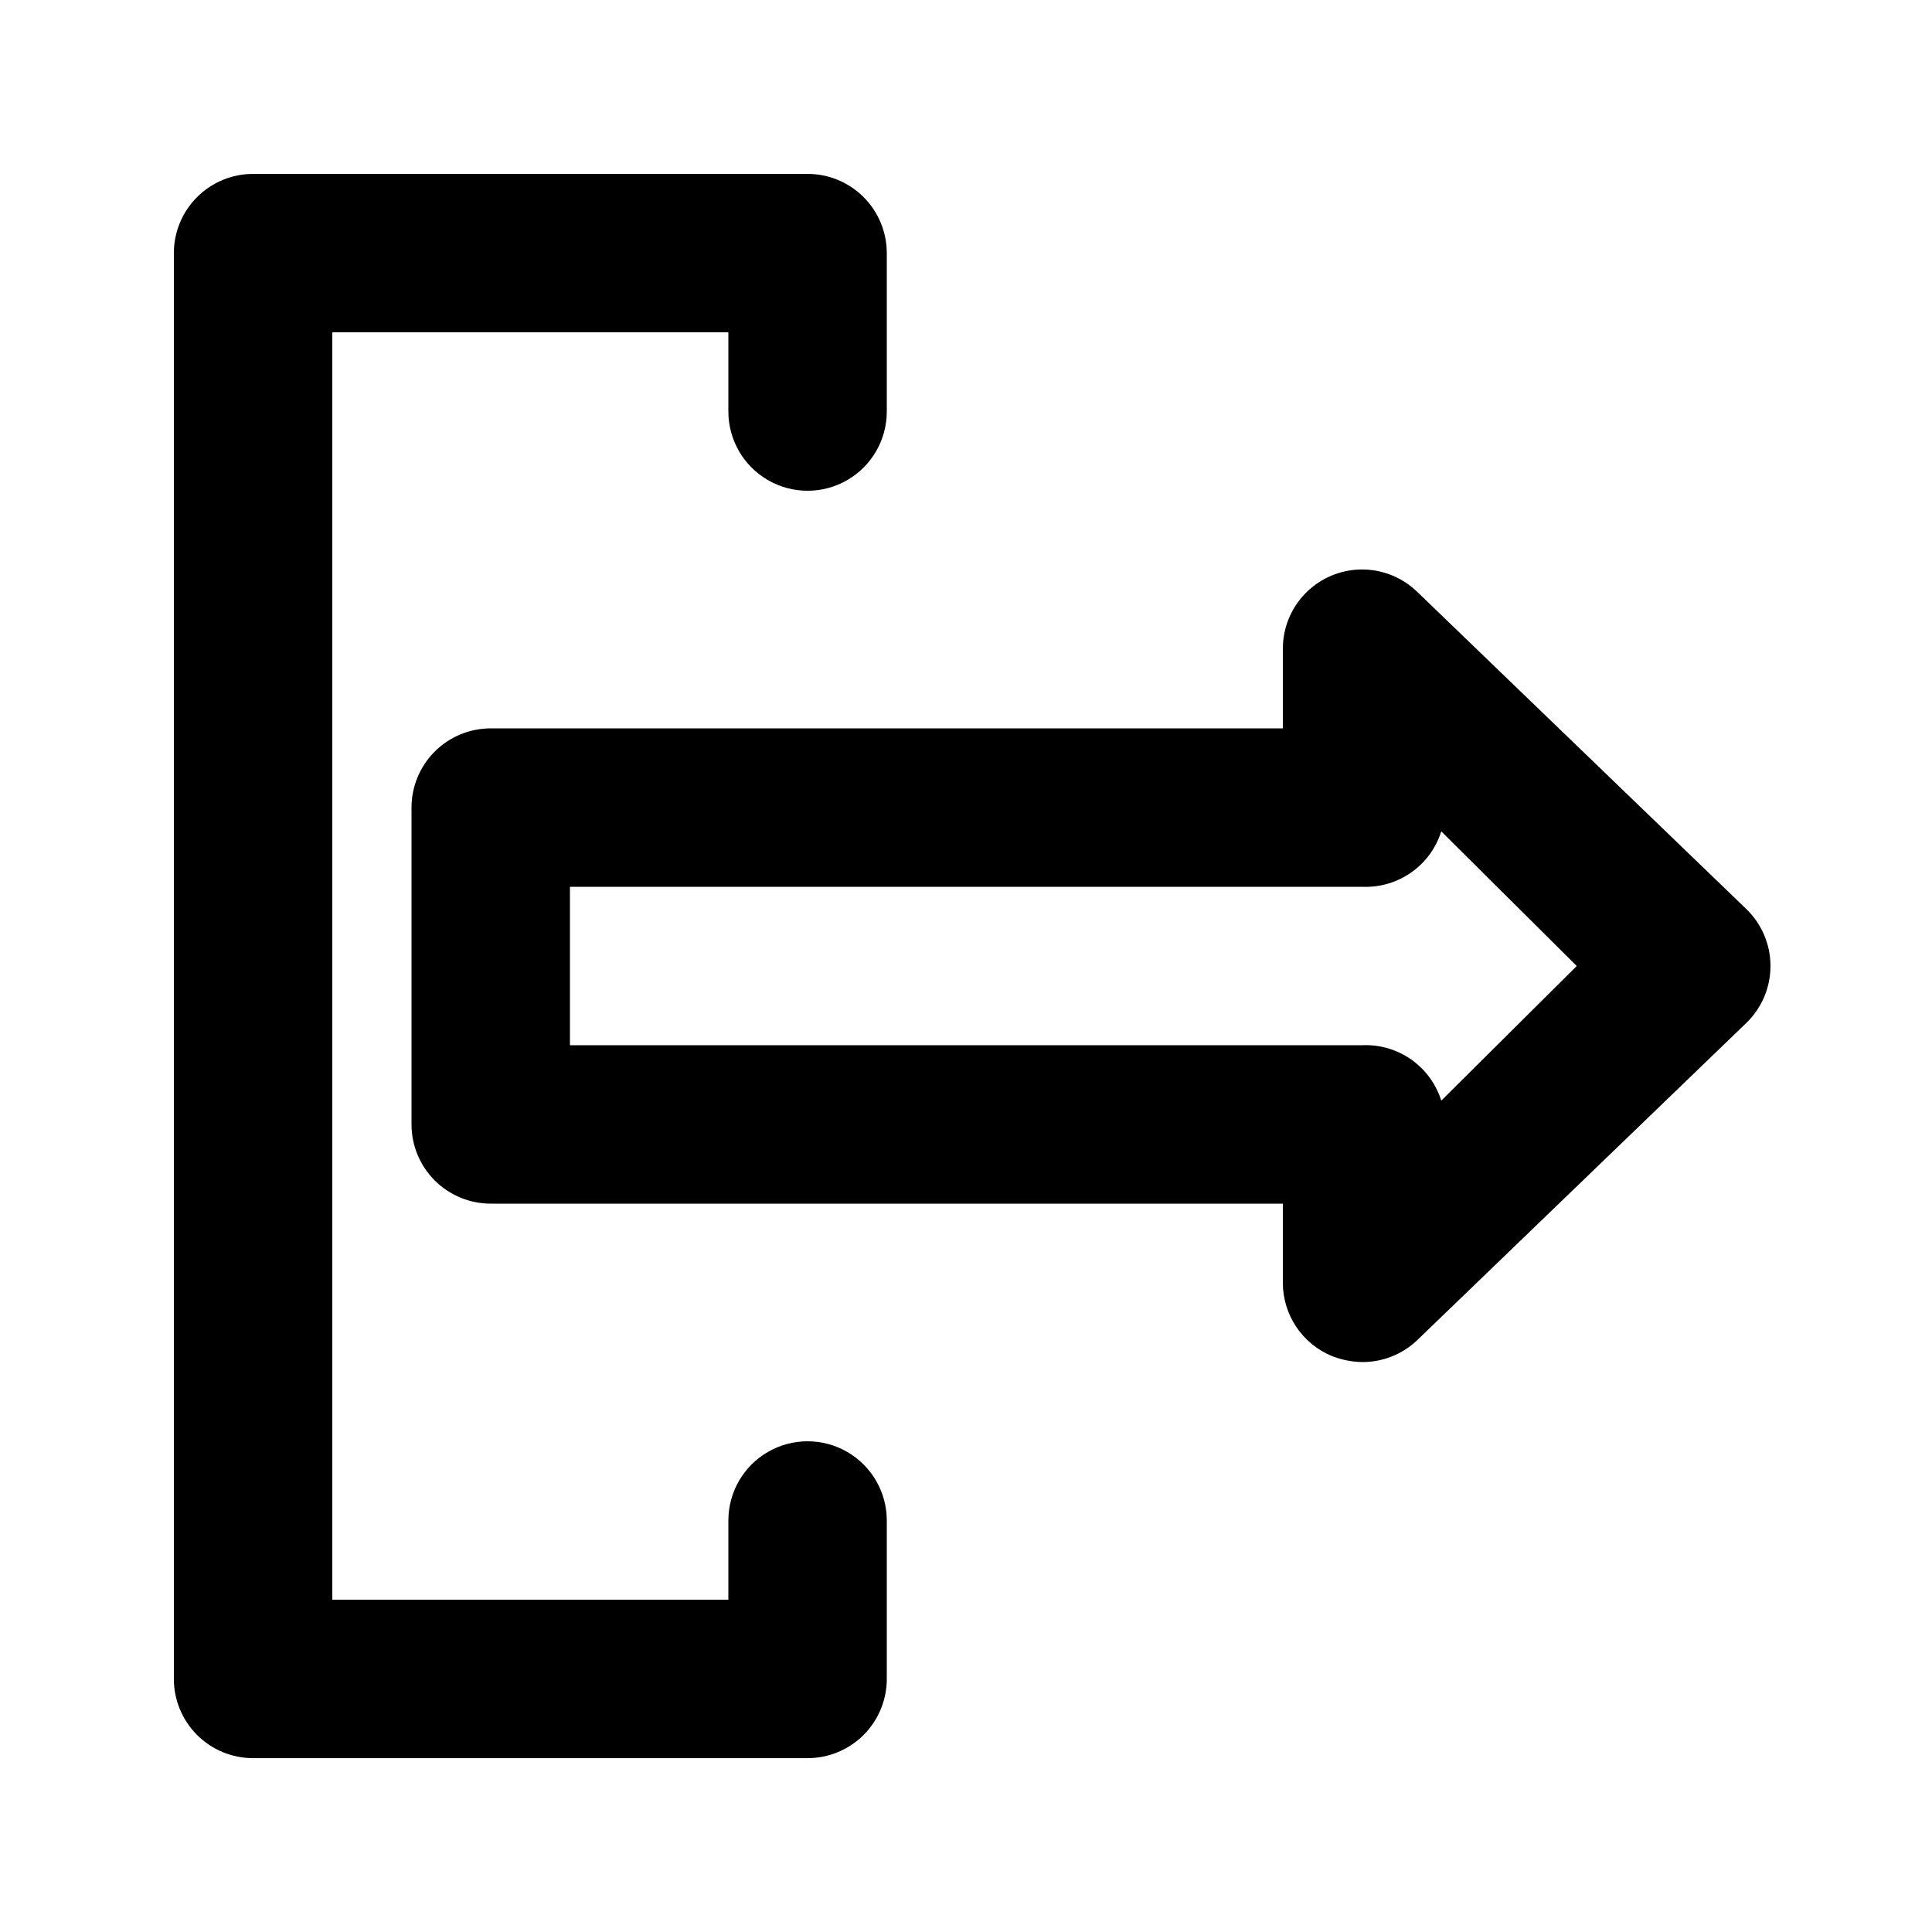
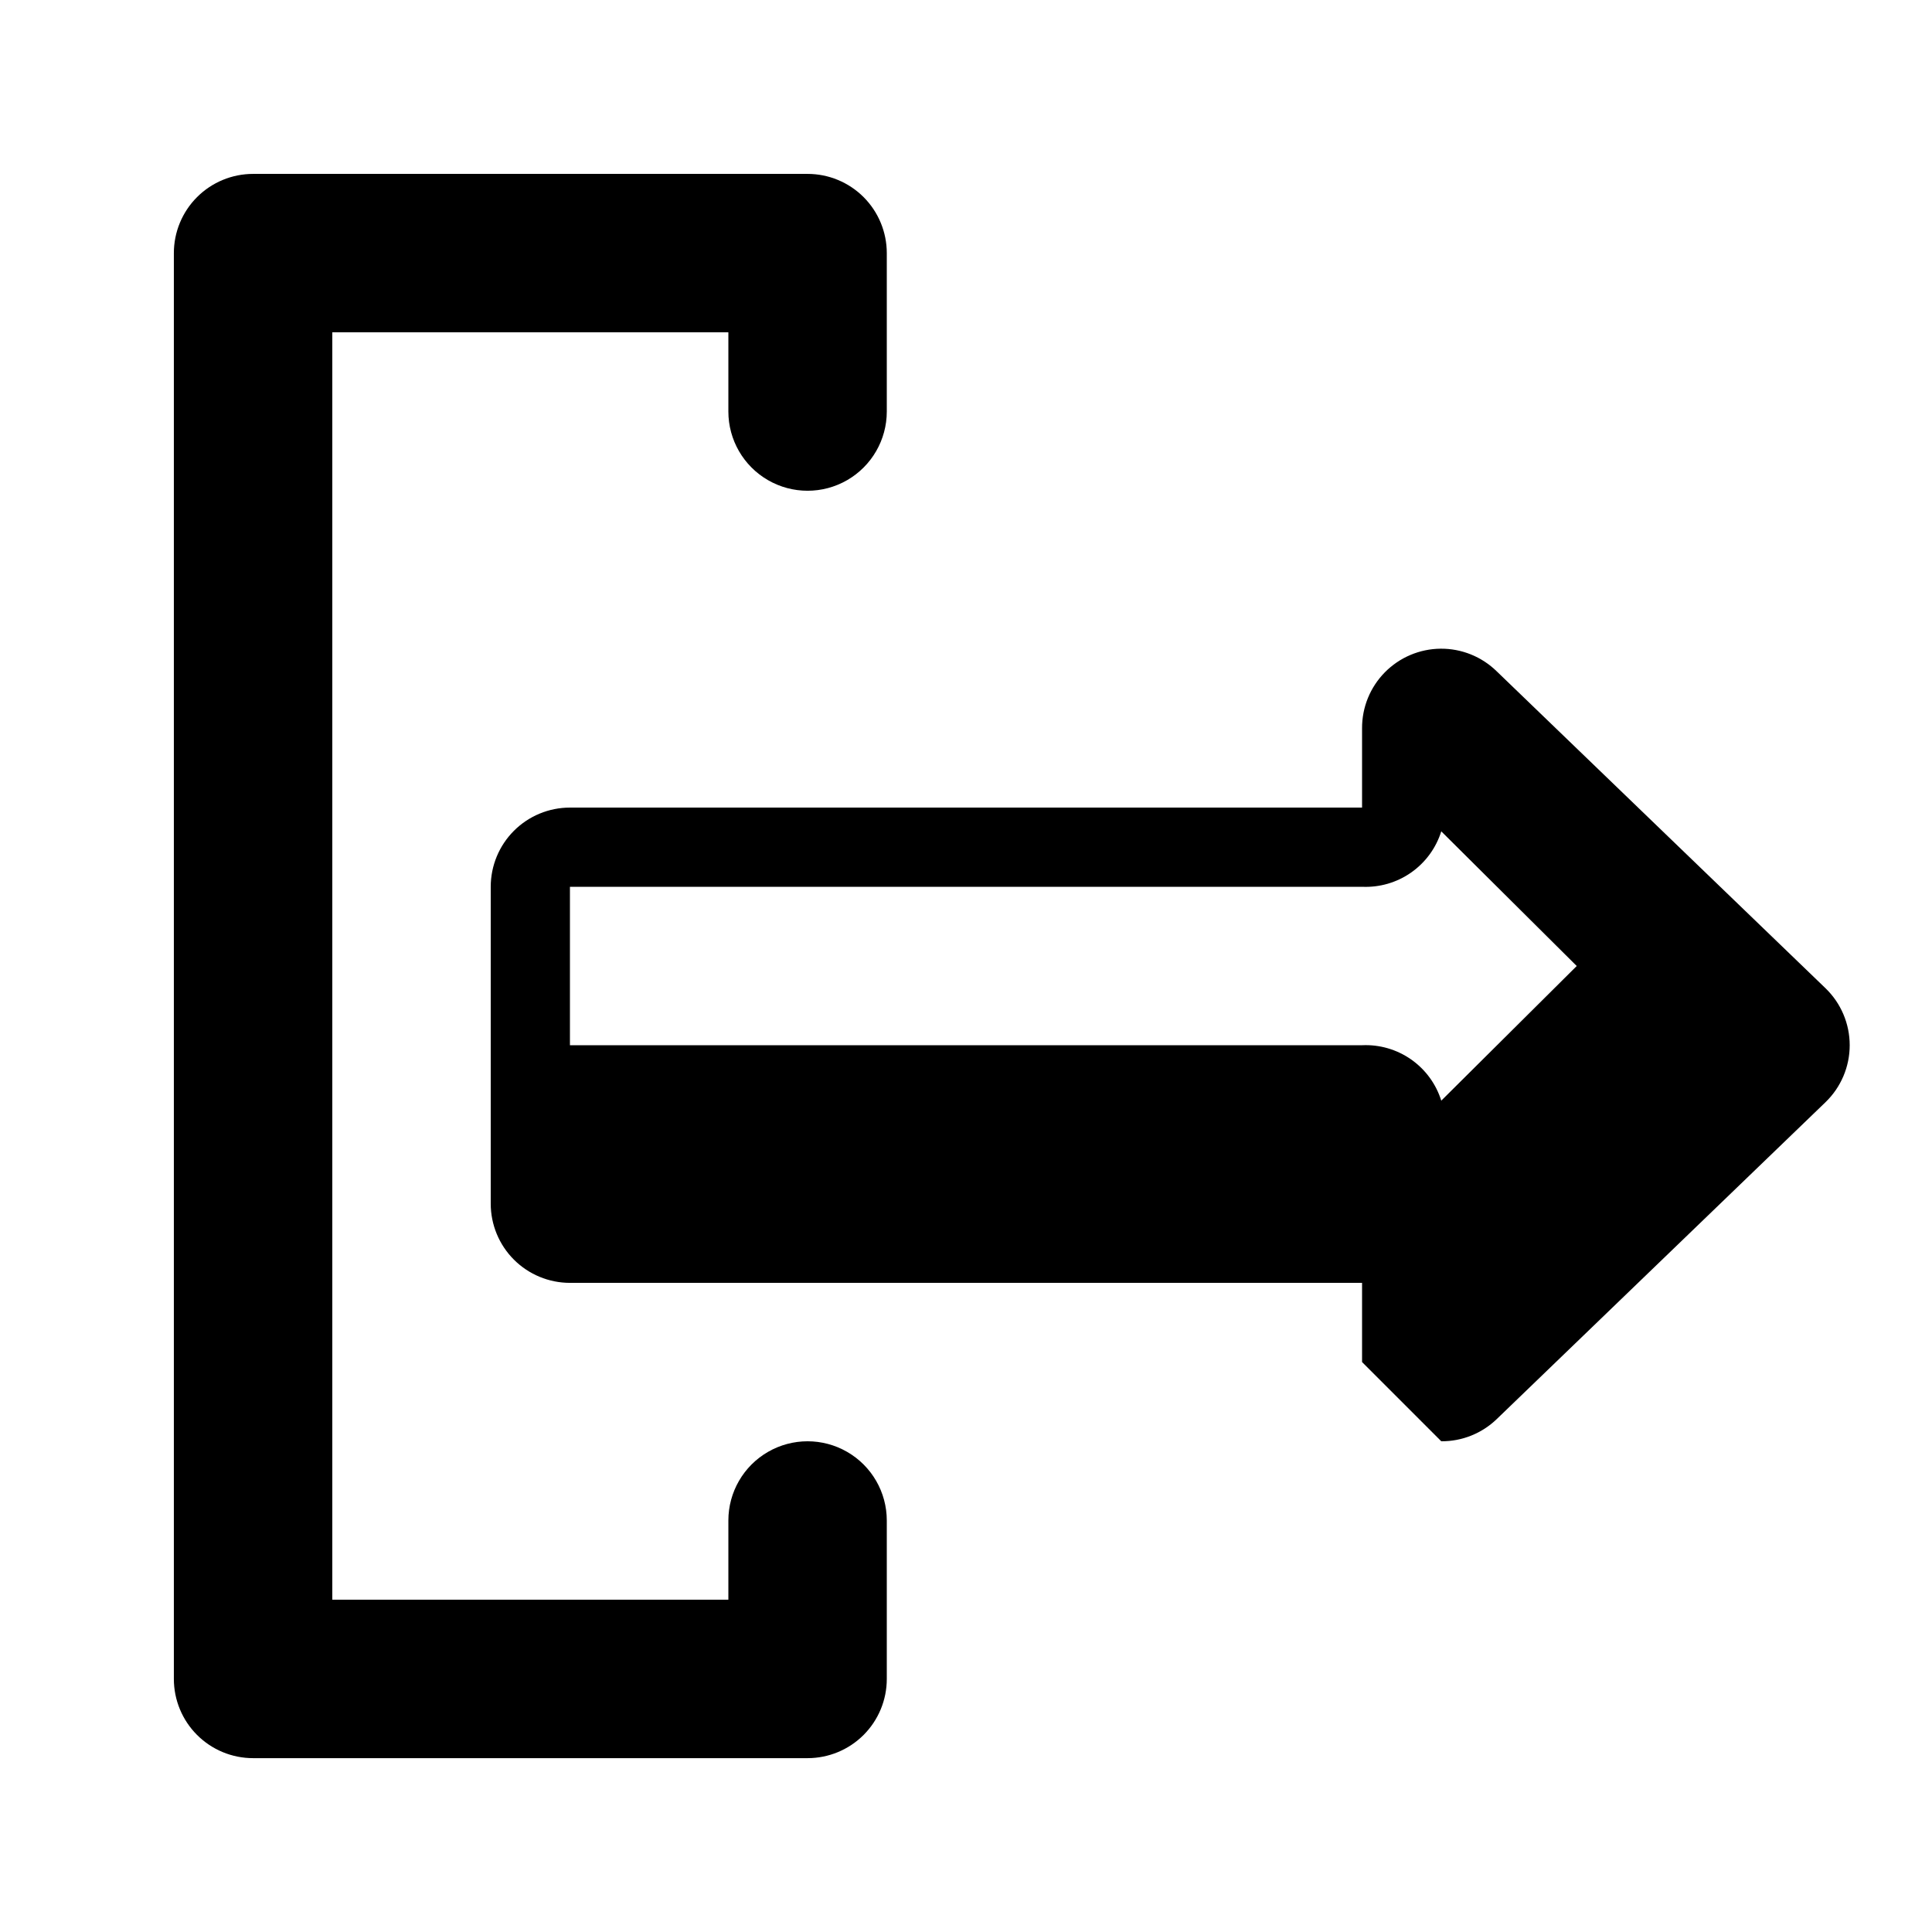
<svg xmlns="http://www.w3.org/2000/svg" fill="#000000" width="800px" height="800px" version="1.1" viewBox="144 144 512 512">
-   <path d="m504.96 504.96c-2.809-0.051-5.582-0.621-8.184-1.676-3.797-1.609-7.035-4.297-9.309-7.731-2.277-3.434-3.496-7.465-3.5-11.586v-20.988h-209.92c-5.566 0-10.906-2.215-14.844-6.148-3.938-3.938-6.148-9.277-6.148-14.844v-83.969c0-5.57 2.211-10.906 6.148-14.844s9.277-6.148 14.844-6.148h209.92v-20.992c-0.031-5.559 2.141-10.902 6.043-14.859 3.902-3.957 9.211-6.207 14.77-6.258 5.559-0.047 10.906 2.113 14.875 6l87.117 83.969c4.106 3.957 6.426 9.414 6.426 15.117 0 5.699-2.32 11.156-6.426 15.113l-87.117 83.969c-3.941 3.801-9.215 5.91-14.695 5.875zm-209.92-83.965h209.92c4.633-0.215 9.203 1.113 13 3.769 3.797 2.66 6.609 6.5 7.992 10.922l35.898-35.684-35.898-35.688c-1.383 4.422-4.195 8.262-7.992 10.922-3.797 2.656-8.367 3.984-13 3.773h-209.92zm83.969 167.94v-41.988c0-7.5-4.004-14.43-10.496-18.18-6.496-3.75-14.5-3.75-20.992 0-6.496 3.75-10.496 10.68-10.496 18.18v20.992h-104.96v-335.87h104.96v20.992c0 7.5 4 14.43 10.496 18.18 6.492 3.75 14.496 3.75 20.992 0 6.492-3.75 10.496-10.68 10.496-18.18v-41.984c0-5.566-2.215-10.906-6.148-14.844-3.938-3.938-9.277-6.148-14.844-6.148h-146.95c-5.566 0-10.906 2.211-14.844 6.148s-6.148 9.277-6.148 14.844v377.86c0 5.57 2.211 10.906 6.148 14.844s9.277 6.148 14.844 6.148h146.95c5.566 0 10.906-2.211 14.844-6.148 3.934-3.938 6.148-9.273 6.148-14.844z" />
+   <path d="m504.96 504.96v-20.988h-209.92c-5.566 0-10.906-2.215-14.844-6.148-3.938-3.938-6.148-9.277-6.148-14.844v-83.969c0-5.57 2.211-10.906 6.148-14.844s9.277-6.148 14.844-6.148h209.92v-20.992c-0.031-5.559 2.141-10.902 6.043-14.859 3.902-3.957 9.211-6.207 14.77-6.258 5.559-0.047 10.906 2.113 14.875 6l87.117 83.969c4.106 3.957 6.426 9.414 6.426 15.117 0 5.699-2.32 11.156-6.426 15.113l-87.117 83.969c-3.941 3.801-9.215 5.91-14.695 5.875zm-209.92-83.965h209.92c4.633-0.215 9.203 1.113 13 3.769 3.797 2.66 6.609 6.5 7.992 10.922l35.898-35.684-35.898-35.688c-1.383 4.422-4.195 8.262-7.992 10.922-3.797 2.656-8.367 3.984-13 3.773h-209.92zm83.969 167.94v-41.988c0-7.5-4.004-14.43-10.496-18.18-6.496-3.75-14.5-3.75-20.992 0-6.496 3.75-10.496 10.68-10.496 18.18v20.992h-104.96v-335.87h104.96v20.992c0 7.5 4 14.43 10.496 18.18 6.492 3.75 14.496 3.75 20.992 0 6.492-3.75 10.496-10.68 10.496-18.18v-41.984c0-5.566-2.215-10.906-6.148-14.844-3.938-3.938-9.277-6.148-14.844-6.148h-146.95c-5.566 0-10.906 2.211-14.844 6.148s-6.148 9.277-6.148 14.844v377.86c0 5.57 2.211 10.906 6.148 14.844s9.277 6.148 14.844 6.148h146.95c5.566 0 10.906-2.211 14.844-6.148 3.934-3.938 6.148-9.273 6.148-14.844z" />
</svg>